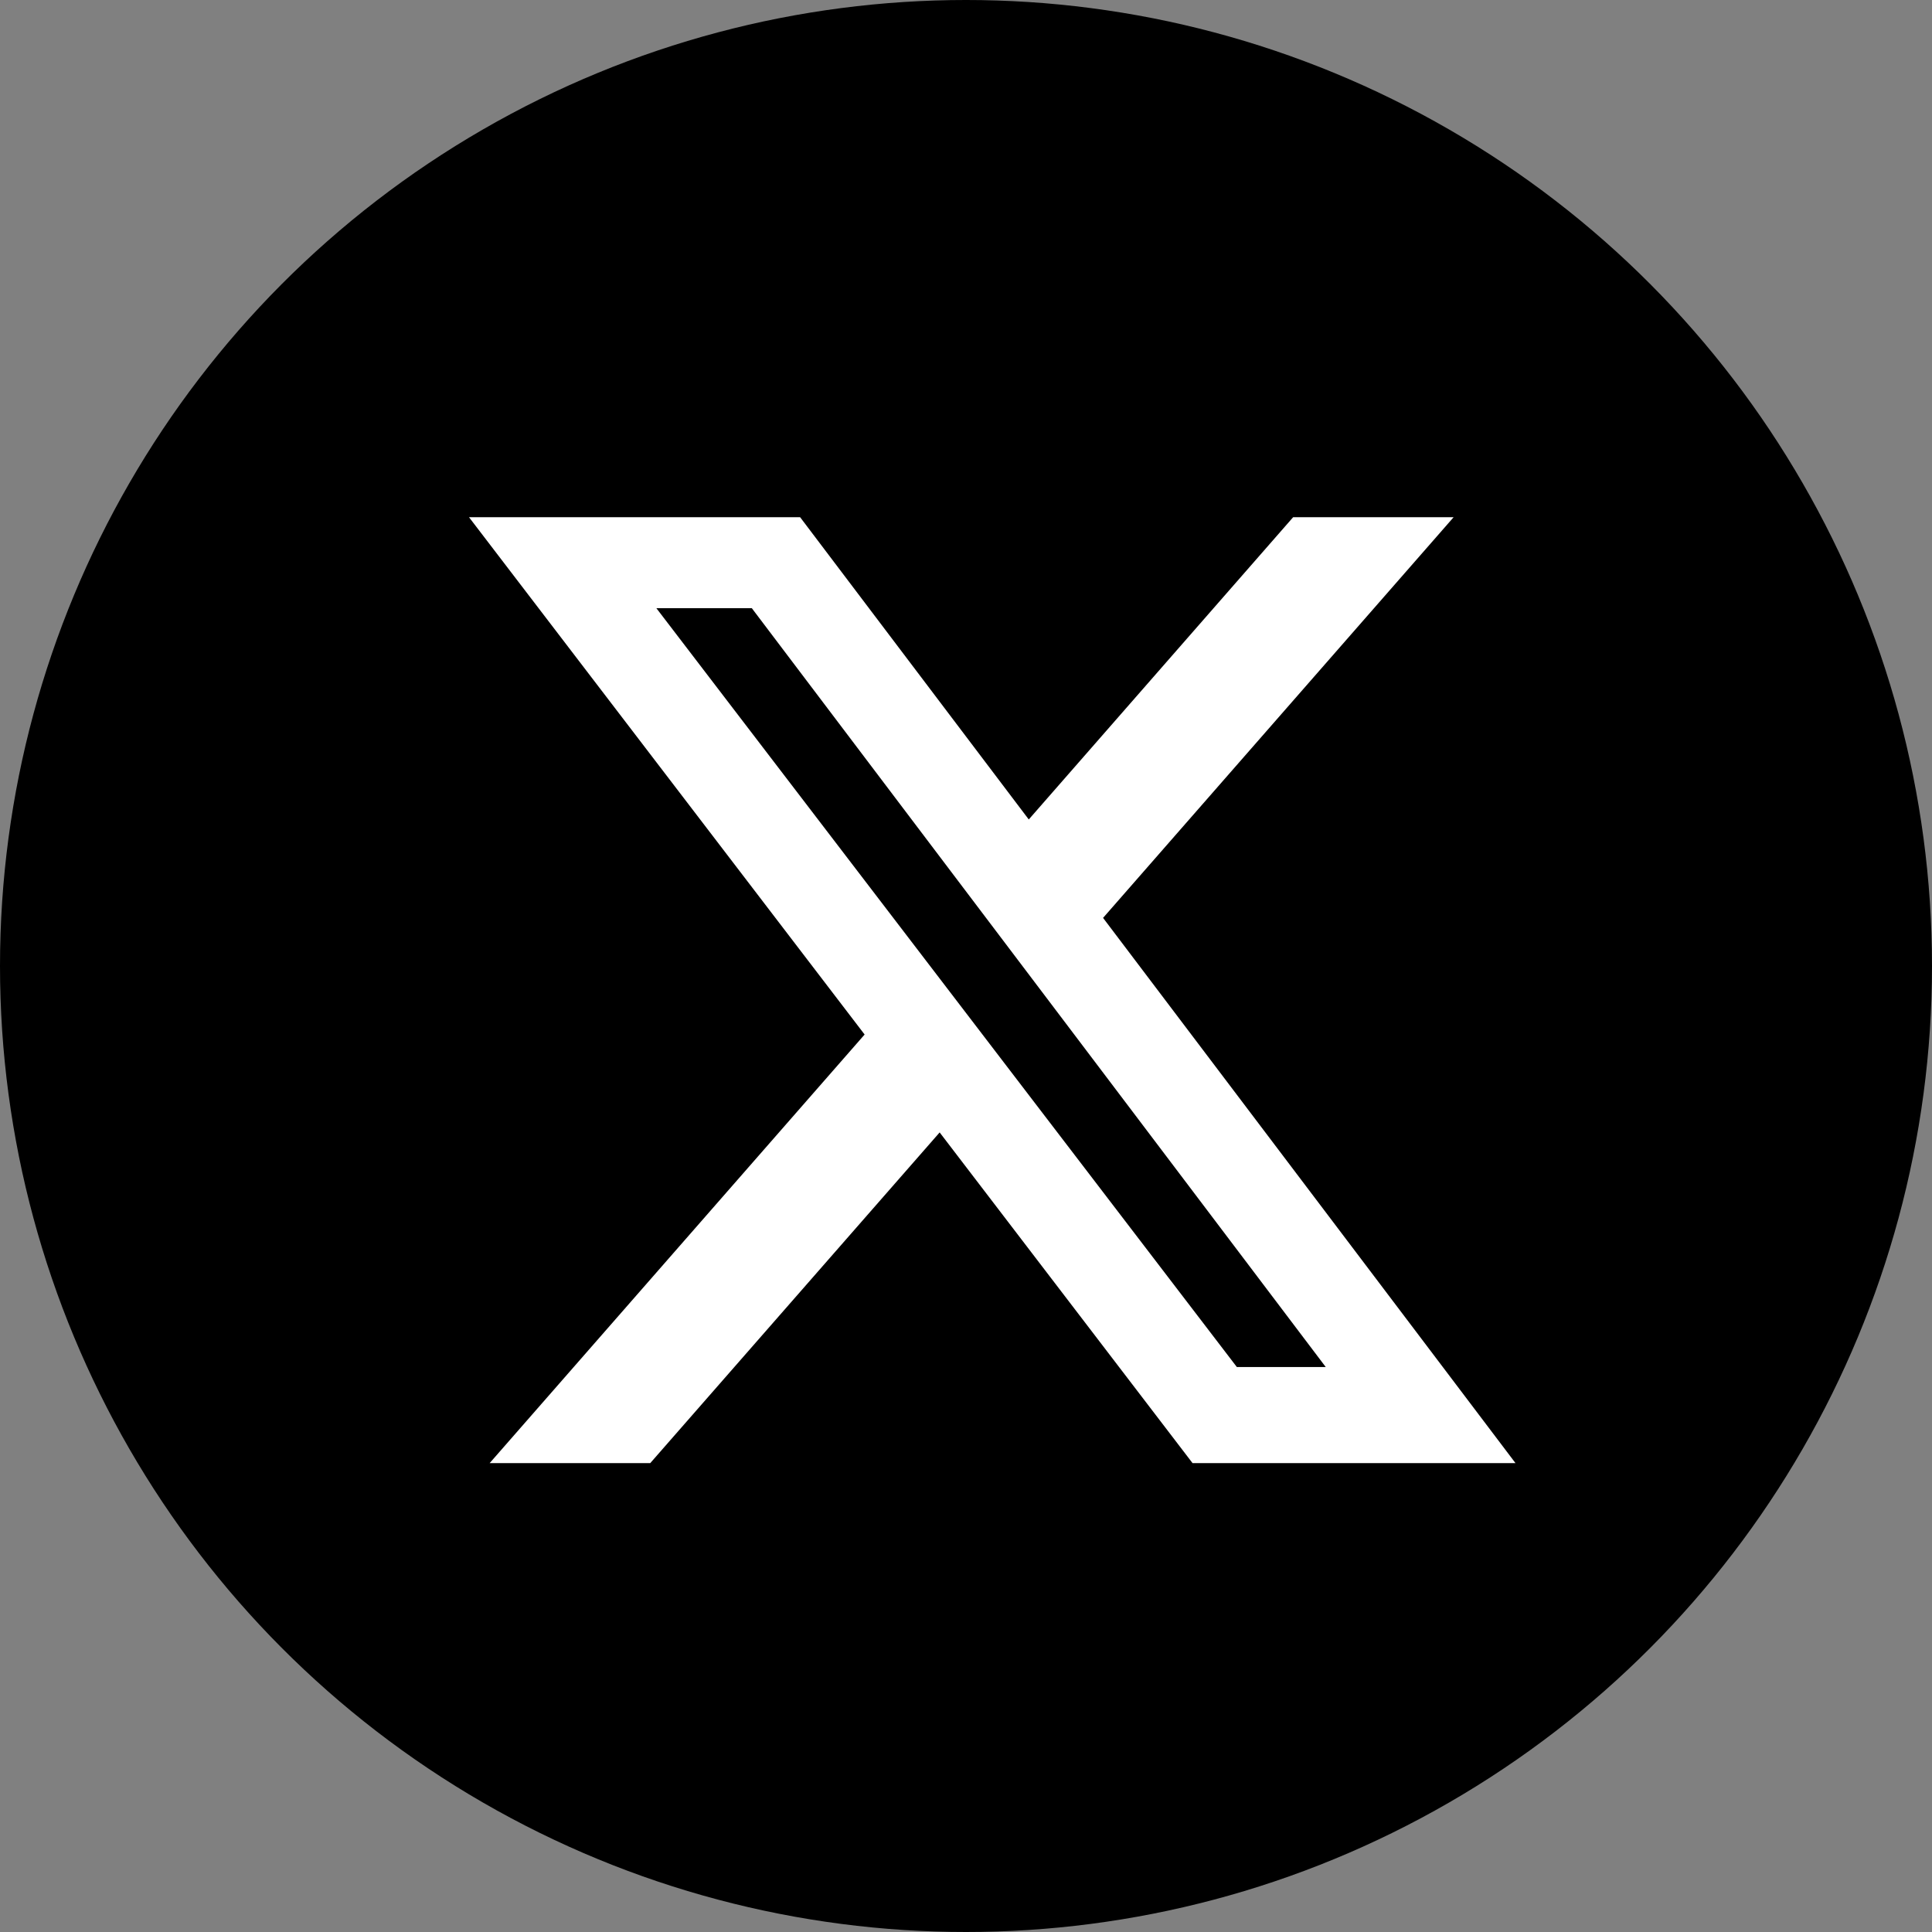
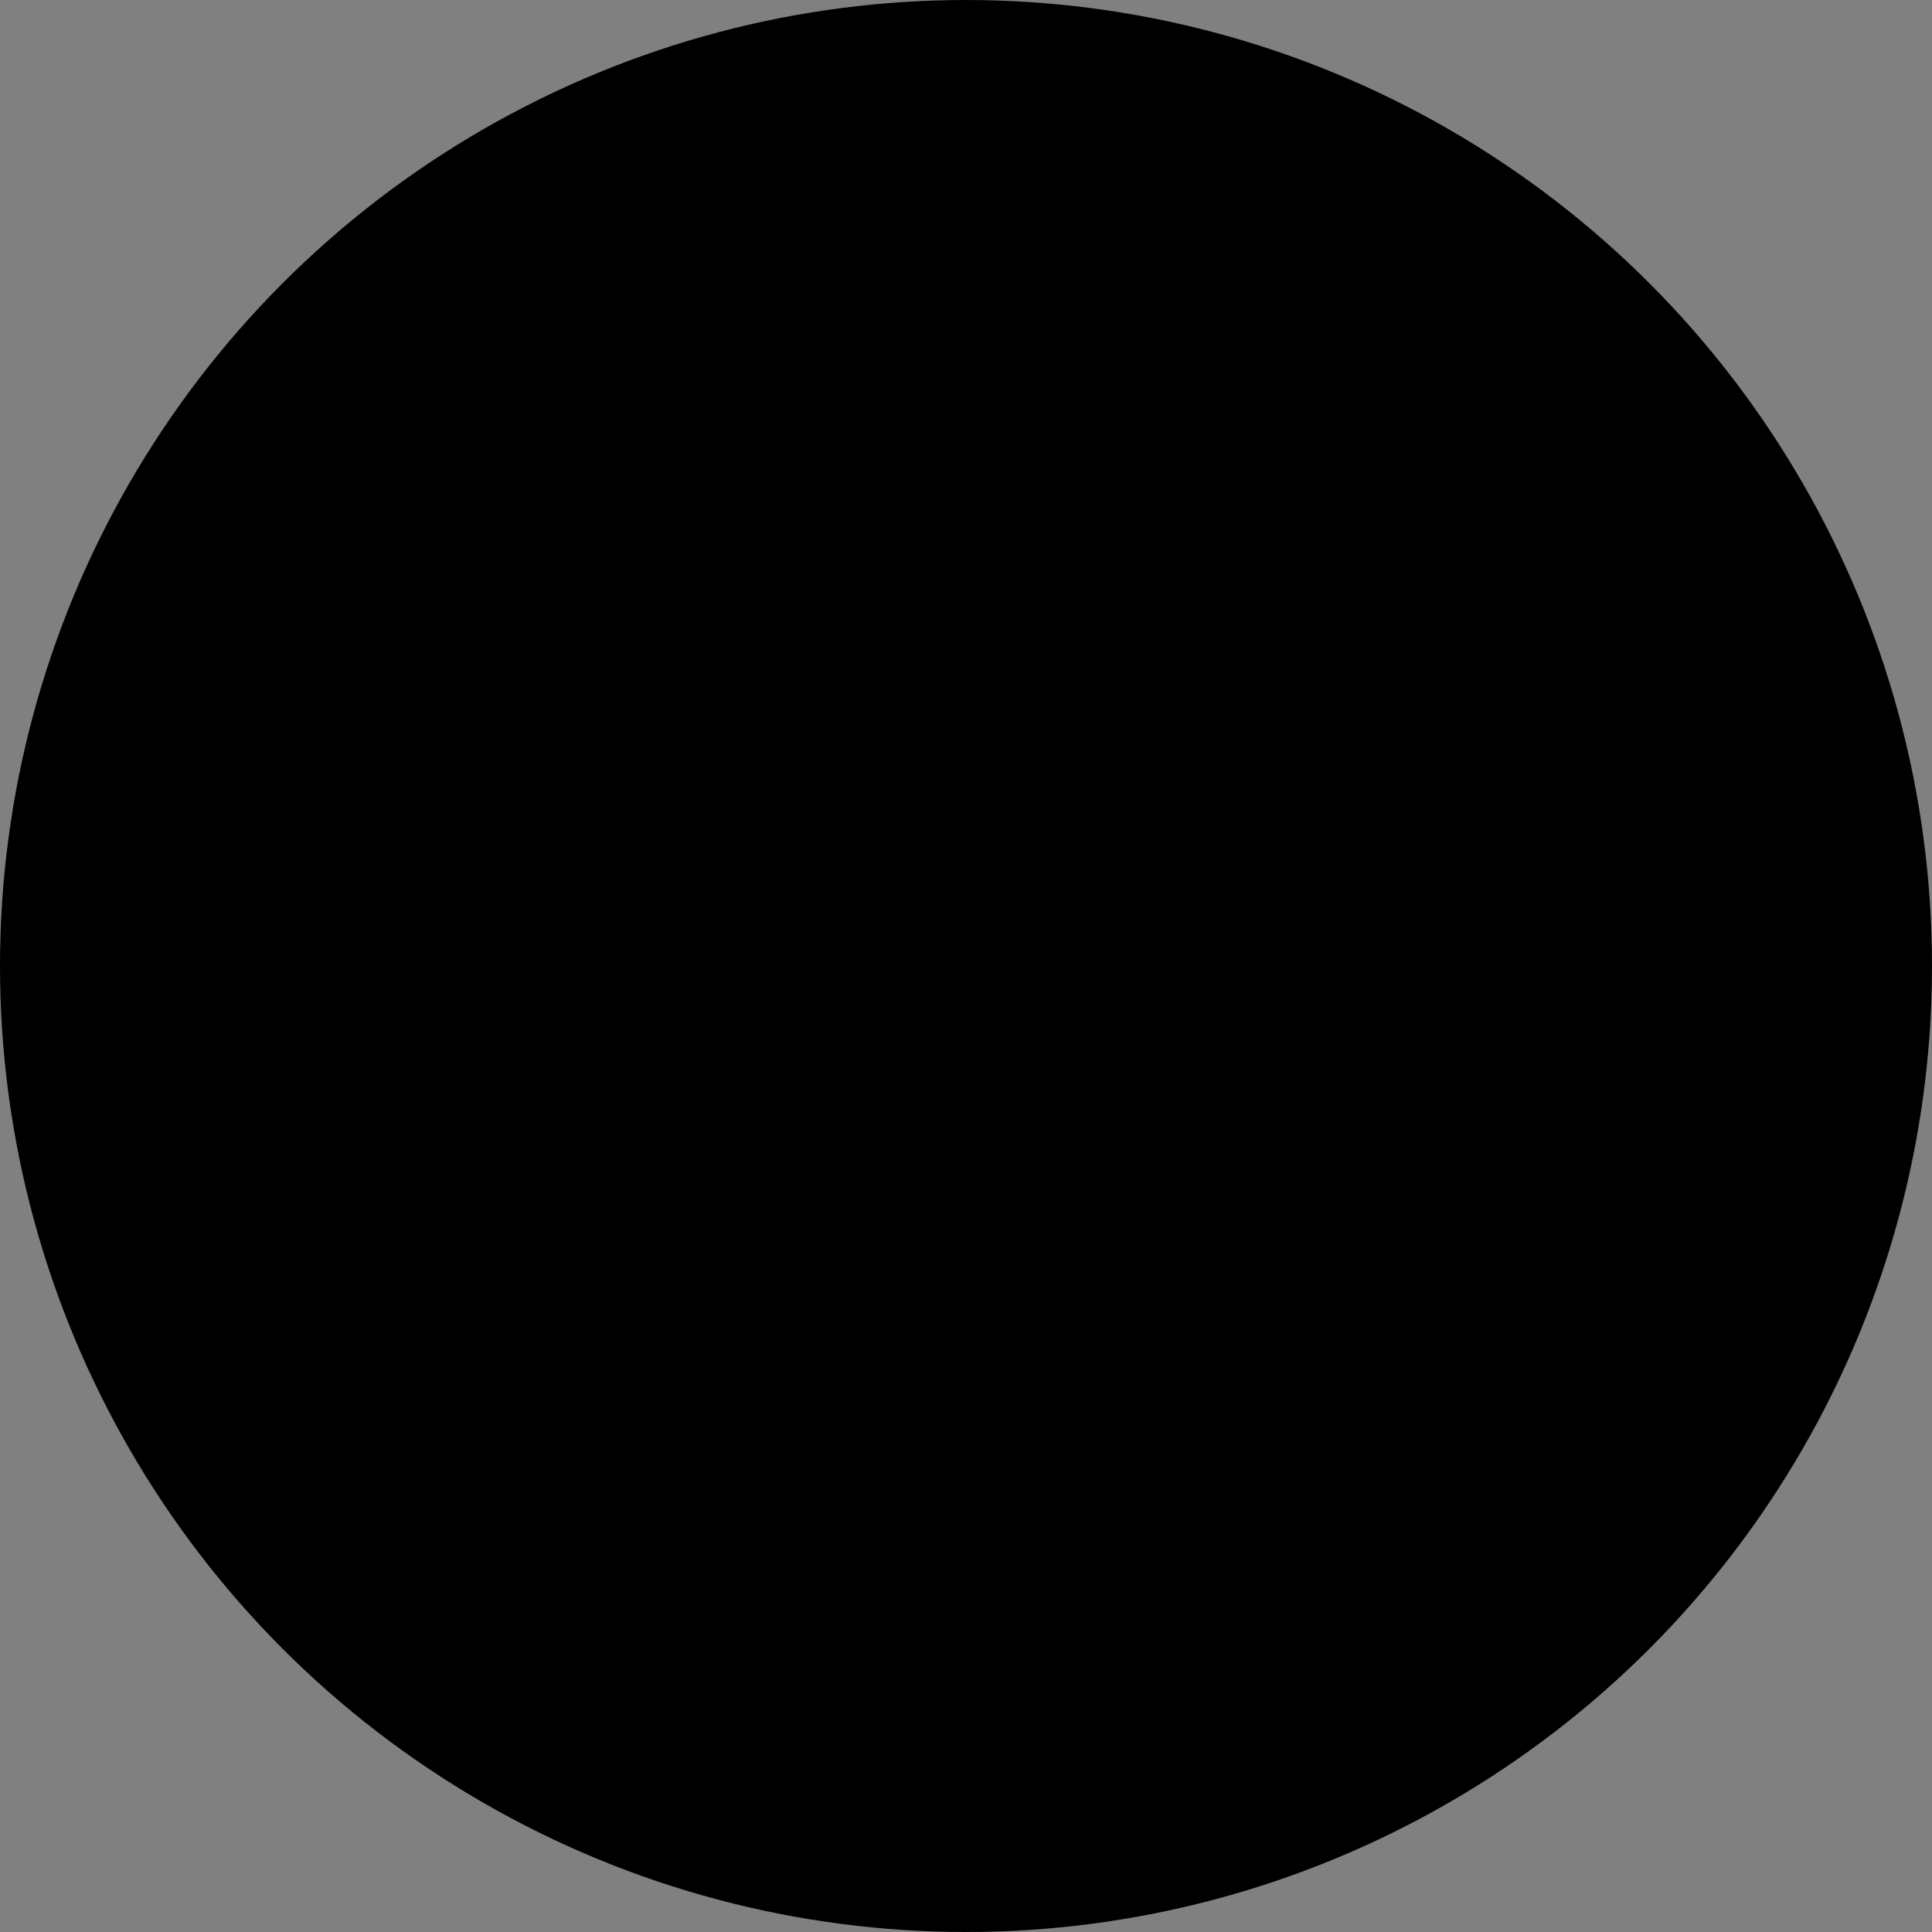
<svg xmlns="http://www.w3.org/2000/svg" width="24" height="24" viewBox="0 0 24 24" fill="none">
  <rect x="0" y="0" width="24" height="24" fill="#808080" stroke="none" />
  <circle cx="12" cy="12" r="12" fill="black" />
  <g transform="translate(4.5, 4.5) scale(0.65)">
-     <path d="M17.791 2.961H20.858L14.158 10.619L22.04 21.039H15.868L11.035 14.719L5.504 21.039H2.435L9.601 12.848L2.04 2.961H8.368L12.738 8.738L17.791 2.961ZM16.715 19.203H18.414L7.445 4.7H5.621L16.715 19.203Z" fill="white" />
-   </g>
+     </g>
</svg>